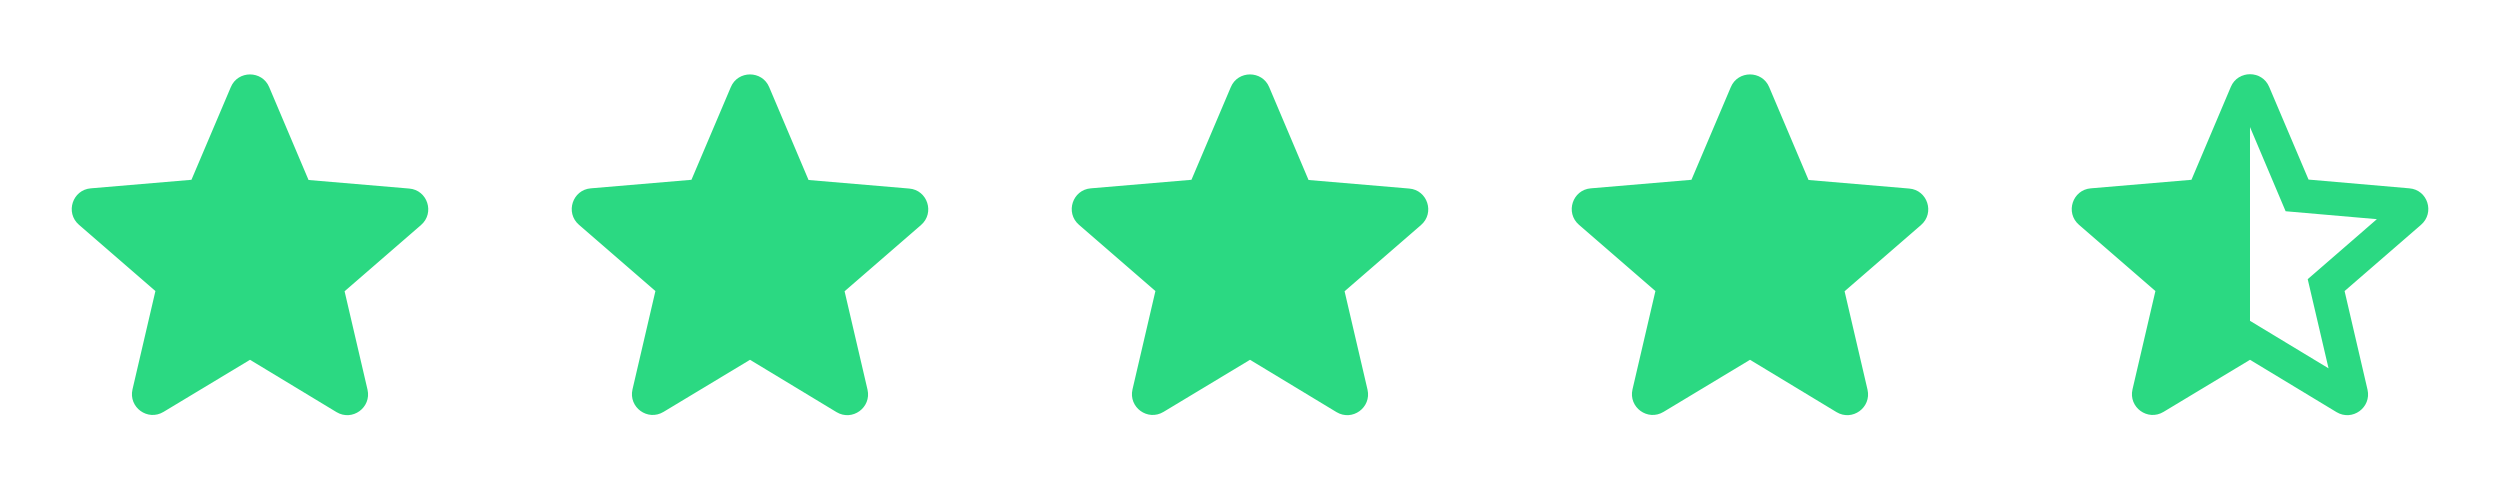
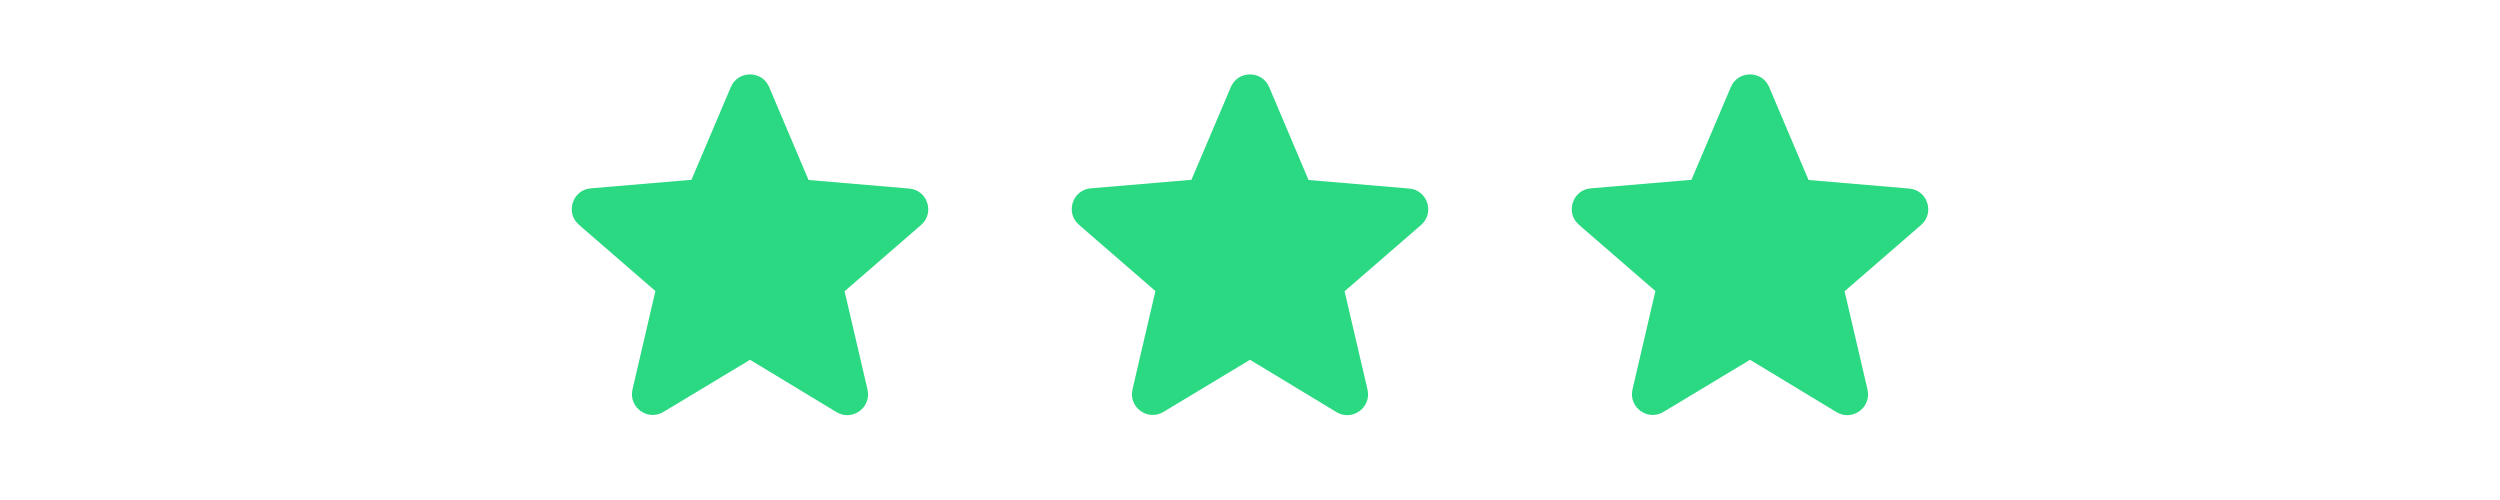
<svg xmlns="http://www.w3.org/2000/svg" width="120" height="24" viewBox="0 0 120 24" fill="none">
  <g clip-path="url(#clip0_117_856)">
-     <path d="M115.65 9.04L110.81 8.62L108.92 4.17C108.58 3.36 107.42 3.36 107.08 4.17L105.19 8.63L100.36 9.04C99.48 9.11 99.12 10.21 99.79 10.79L103.46 13.97L102.36 18.69C102.16 19.55 103.09 20.23 103.85 19.77L108 17.27L112.15 19.78C112.91 20.24 113.84 19.56 113.64 18.7L112.54 13.97L116.21 10.79C116.88 10.21 116.53 9.11 115.65 9.04V9.04ZM108 15.4V6.1L109.71 10.14L114.09 10.52L110.77 13.4L111.77 17.68L108 15.4Z" fill="#2BD982" />
-   </g>
+     </g>
  <g clip-path="url(#clip1_117_856)">
    <path d="M12 17.27L16.15 19.78C16.91 20.24 17.84 19.56 17.64 18.7L16.54 13.98L20.21 10.8C20.88 10.22 20.52 9.12 19.64 9.05L14.81 8.64L12.92 4.18C12.58 3.37 11.42 3.37 11.08 4.18L9.19 8.63L4.36 9.04C3.48 9.11 3.12 10.21 3.79 10.79L7.46 13.97L6.36 18.69C6.16 19.55 7.09 20.23 7.85 19.77L12 17.27Z" fill="#2BD982" />
  </g>
  <g clip-path="url(#clip2_117_856)">
    <path d="M36 17.27L40.15 19.78C40.91 20.24 41.84 19.56 41.64 18.7L40.54 13.98L44.21 10.8C44.88 10.22 44.52 9.12 43.64 9.05L38.81 8.64L36.92 4.18C36.58 3.37 35.42 3.37 35.08 4.18L33.19 8.63L28.36 9.04C27.48 9.11 27.12 10.21 27.79 10.79L31.46 13.97L30.36 18.69C30.16 19.55 31.09 20.23 31.85 19.77L36 17.27Z" fill="#2BD982" />
  </g>
  <g clip-path="url(#clip3_117_856)">
    <path d="M60 17.27L64.15 19.78C64.91 20.24 65.84 19.56 65.64 18.7L64.54 13.98L68.21 10.8C68.88 10.22 68.52 9.12 67.64 9.05L62.81 8.64L60.92 4.18C60.58 3.37 59.42 3.37 59.08 4.18L57.19 8.63L52.36 9.04C51.48 9.11 51.12 10.21 51.79 10.79L55.46 13.97L54.36 18.69C54.16 19.55 55.09 20.23 55.85 19.77L60 17.27Z" fill="#2BD982" />
  </g>
  <g clip-path="url(#clip4_117_856)">
    <path d="M84 17.27L88.15 19.78C88.91 20.24 89.84 19.56 89.64 18.7L88.54 13.98L92.21 10.8C92.88 10.22 92.52 9.12 91.64 9.05L86.81 8.64L84.92 4.18C84.58 3.37 83.42 3.37 83.08 4.18L81.19 8.63L76.36 9.04C75.48 9.11 75.12 10.21 75.79 10.79L79.46 13.97L78.36 18.69C78.16 19.55 79.09 20.23 79.85 19.77L84 17.27Z" fill="#2BD982" />
  </g>
  <defs>
    <clipPath id="clip0_117_856">
      <rect width="24" height="24" fill="white" transform="translate(96)" />
    </clipPath>
    <clipPath id="clip1_117_856">
-       <rect width="24" height="24" fill="white" />
-     </clipPath>
+       </clipPath>
    <clipPath id="clip2_117_856">
      <rect width="24" height="24" fill="white" transform="translate(24)" />
    </clipPath>
    <clipPath id="clip3_117_856">
      <rect width="24" height="24" fill="white" transform="translate(48)" />
    </clipPath>
    <clipPath id="clip4_117_856">
      <rect width="24" height="24" fill="white" transform="translate(72)" />
    </clipPath>
  </defs>
</svg>